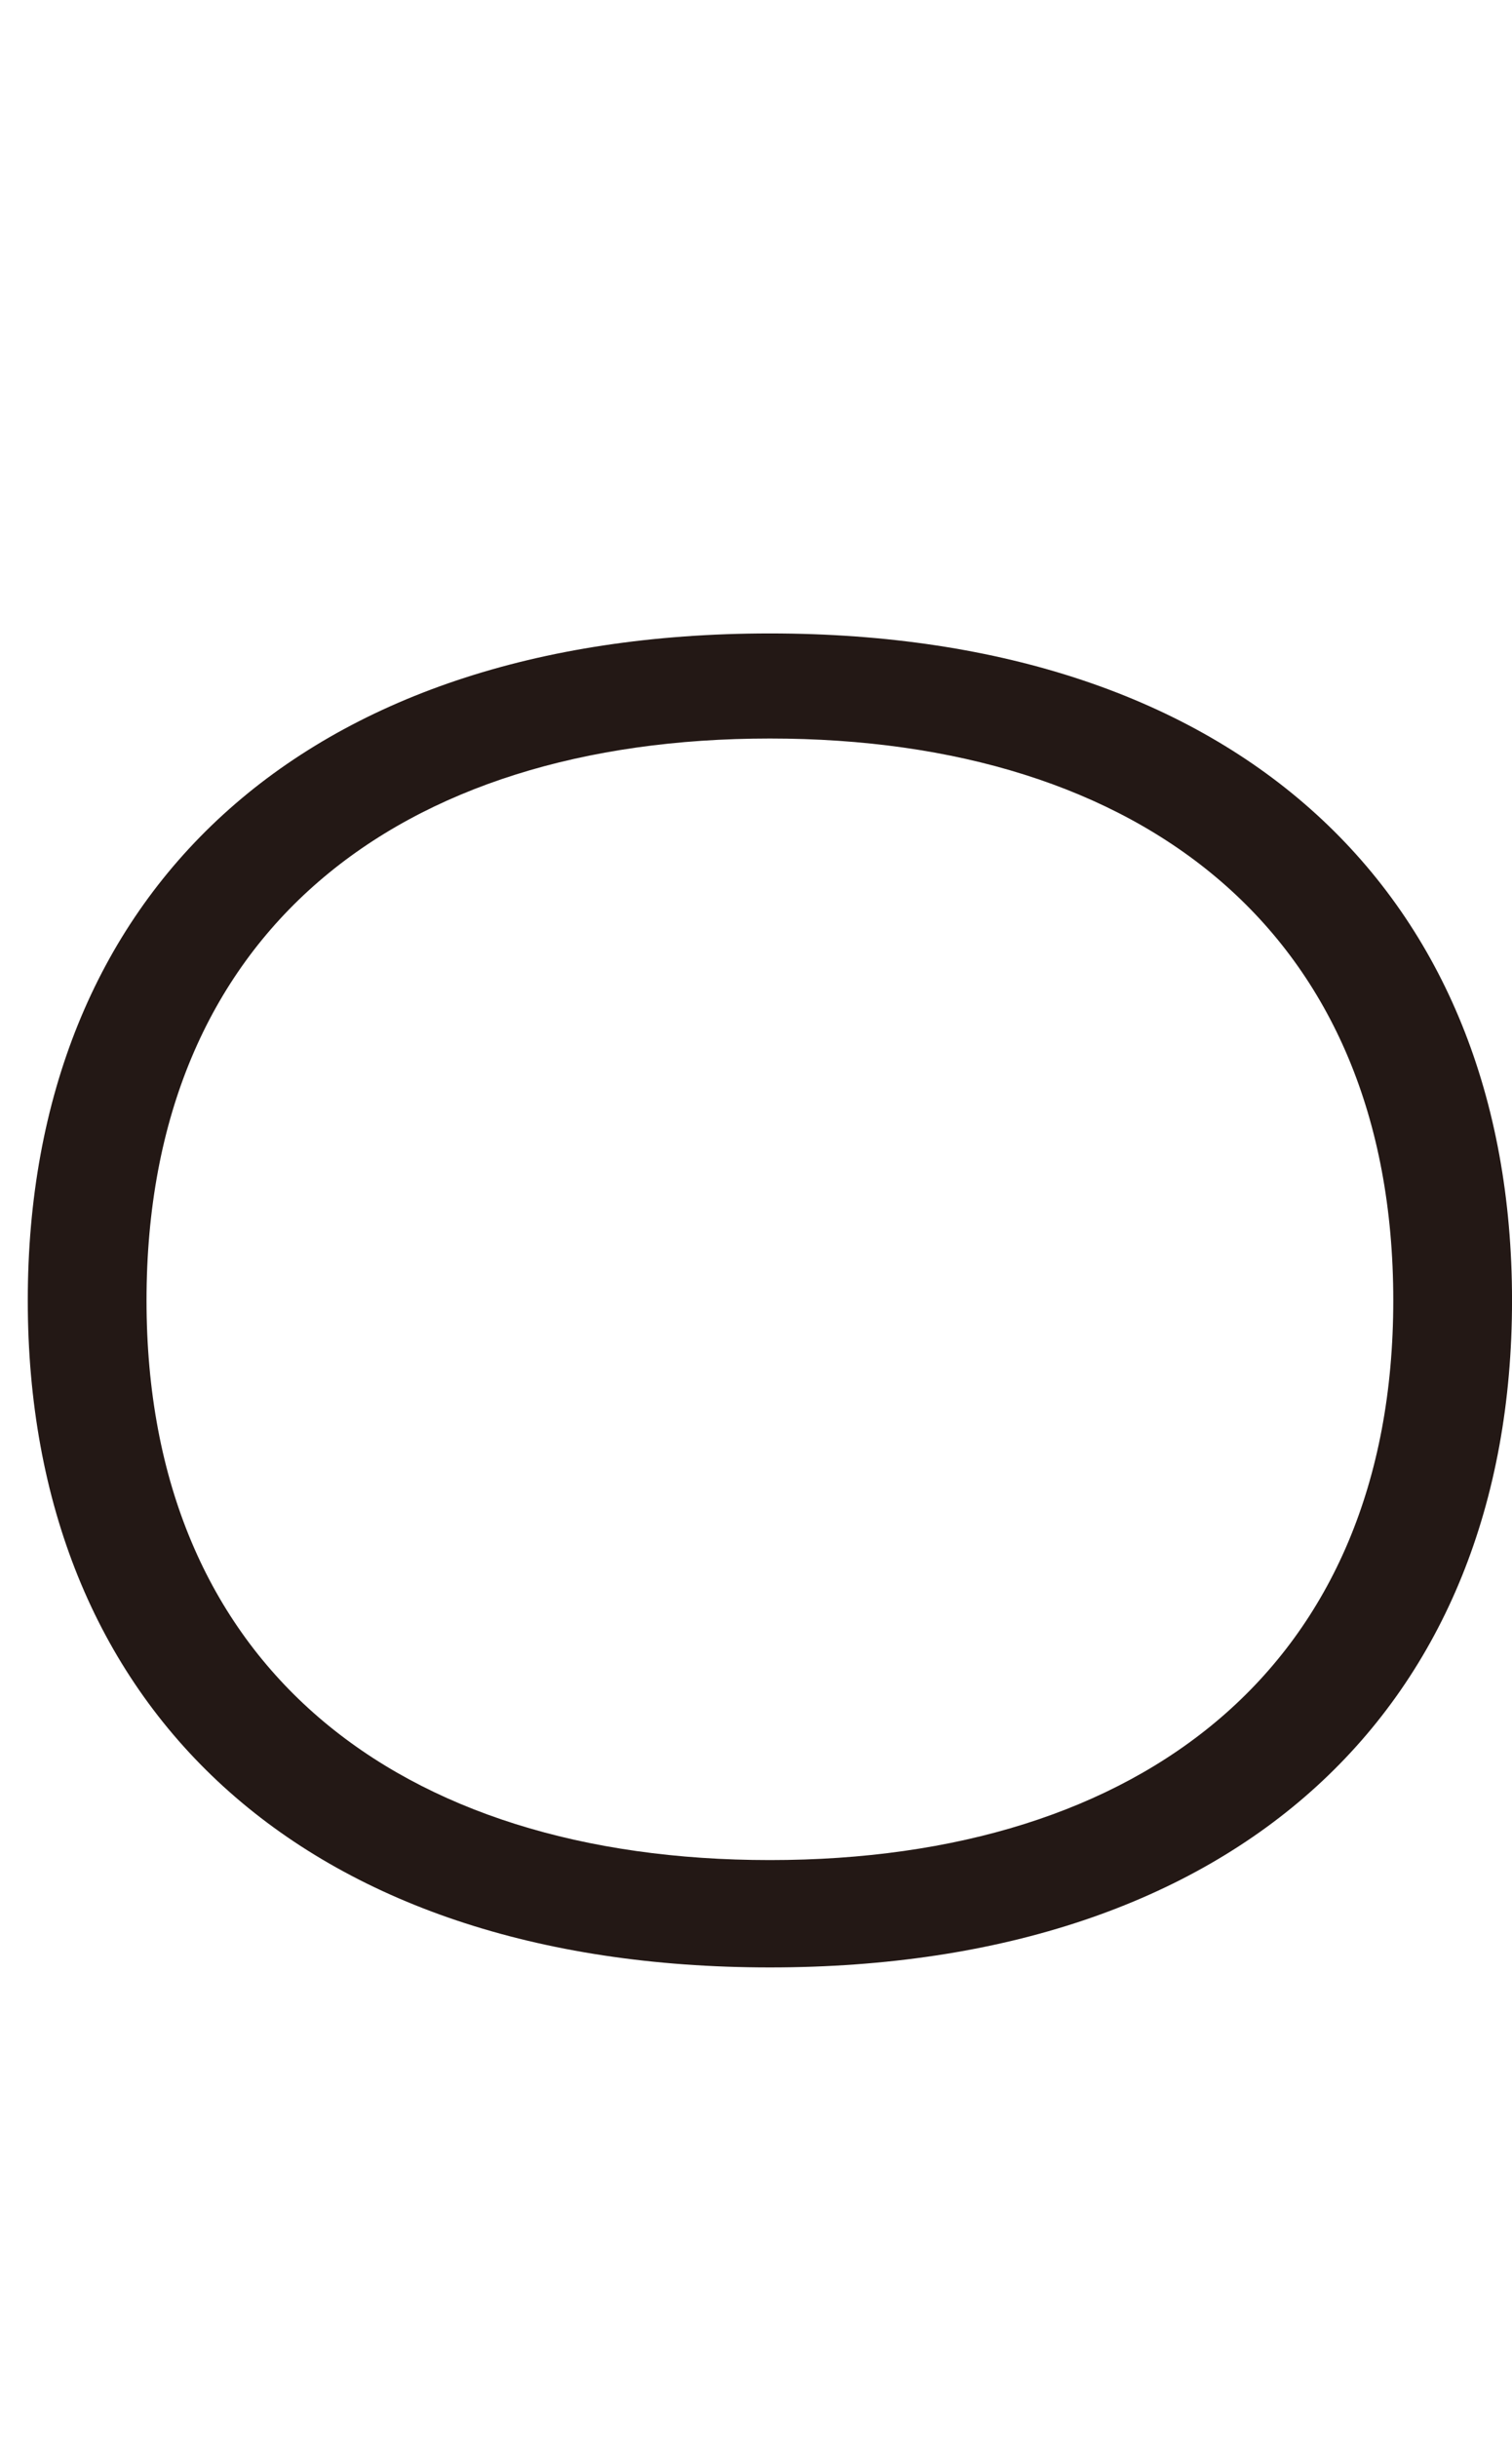
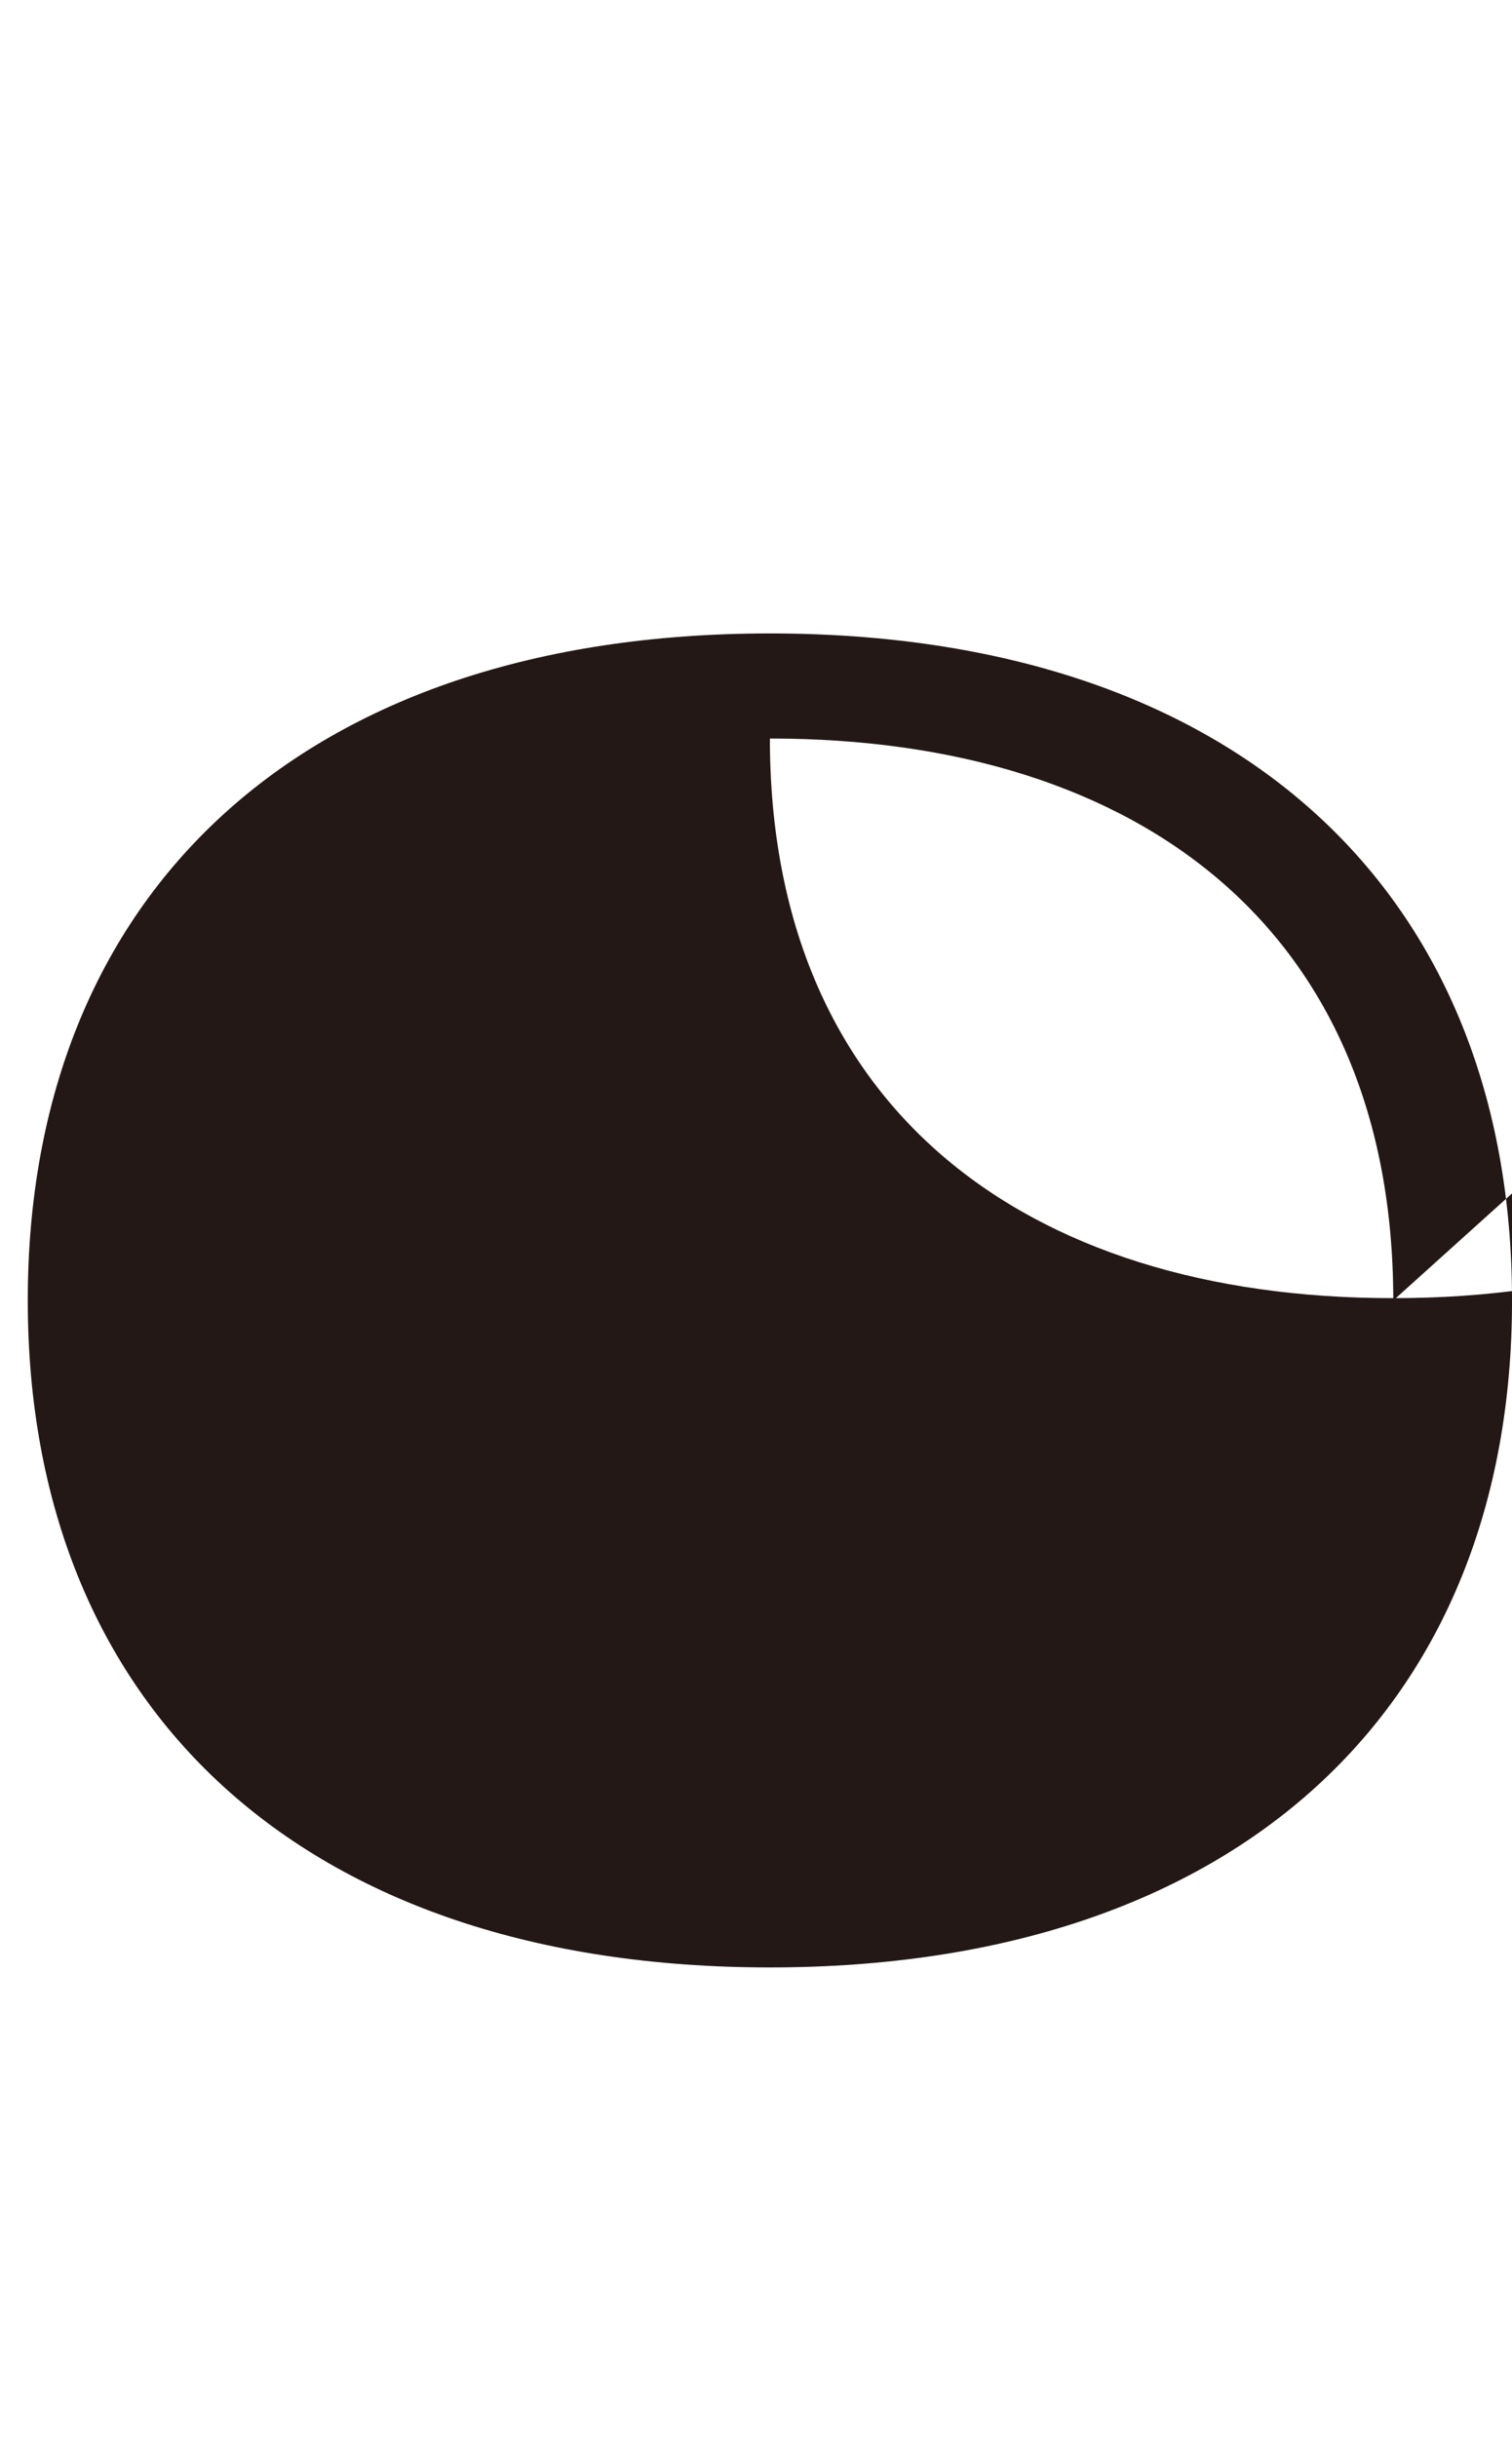
<svg xmlns="http://www.w3.org/2000/svg" id="_レイヤー_1" data-name="レイヤー 1" width="52.752" height="85" viewBox="0 0 52.752 85">
  <defs>
    <style>
      .cls-1 {
        fill: #231815;
      }
    </style>
  </defs>
-   <path class="cls-1" d="m.969,45.355c0-14.181,9.56-23.263,25.892-23.263s25.892,9.082,25.892,23.263-9.56,23.262-25.892,23.262S.969,59.535.969,45.355Zm47.641,0c0-12.826-8.764-19.598-21.749-19.598s-21.749,6.772-21.749,19.598c0,12.747,8.763,19.518,21.749,19.518s21.749-6.771,21.749-19.518Z" />
+   <path class="cls-1" d="m.969,45.355c0-14.181,9.56-23.263,25.892-23.263s25.892,9.082,25.892,23.263-9.56,23.262-25.892,23.262S.969,59.535.969,45.355Zm47.641,0c0-12.826-8.764-19.598-21.749-19.598c0,12.747,8.763,19.518,21.749,19.518s21.749-6.771,21.749-19.518Z" />
</svg>